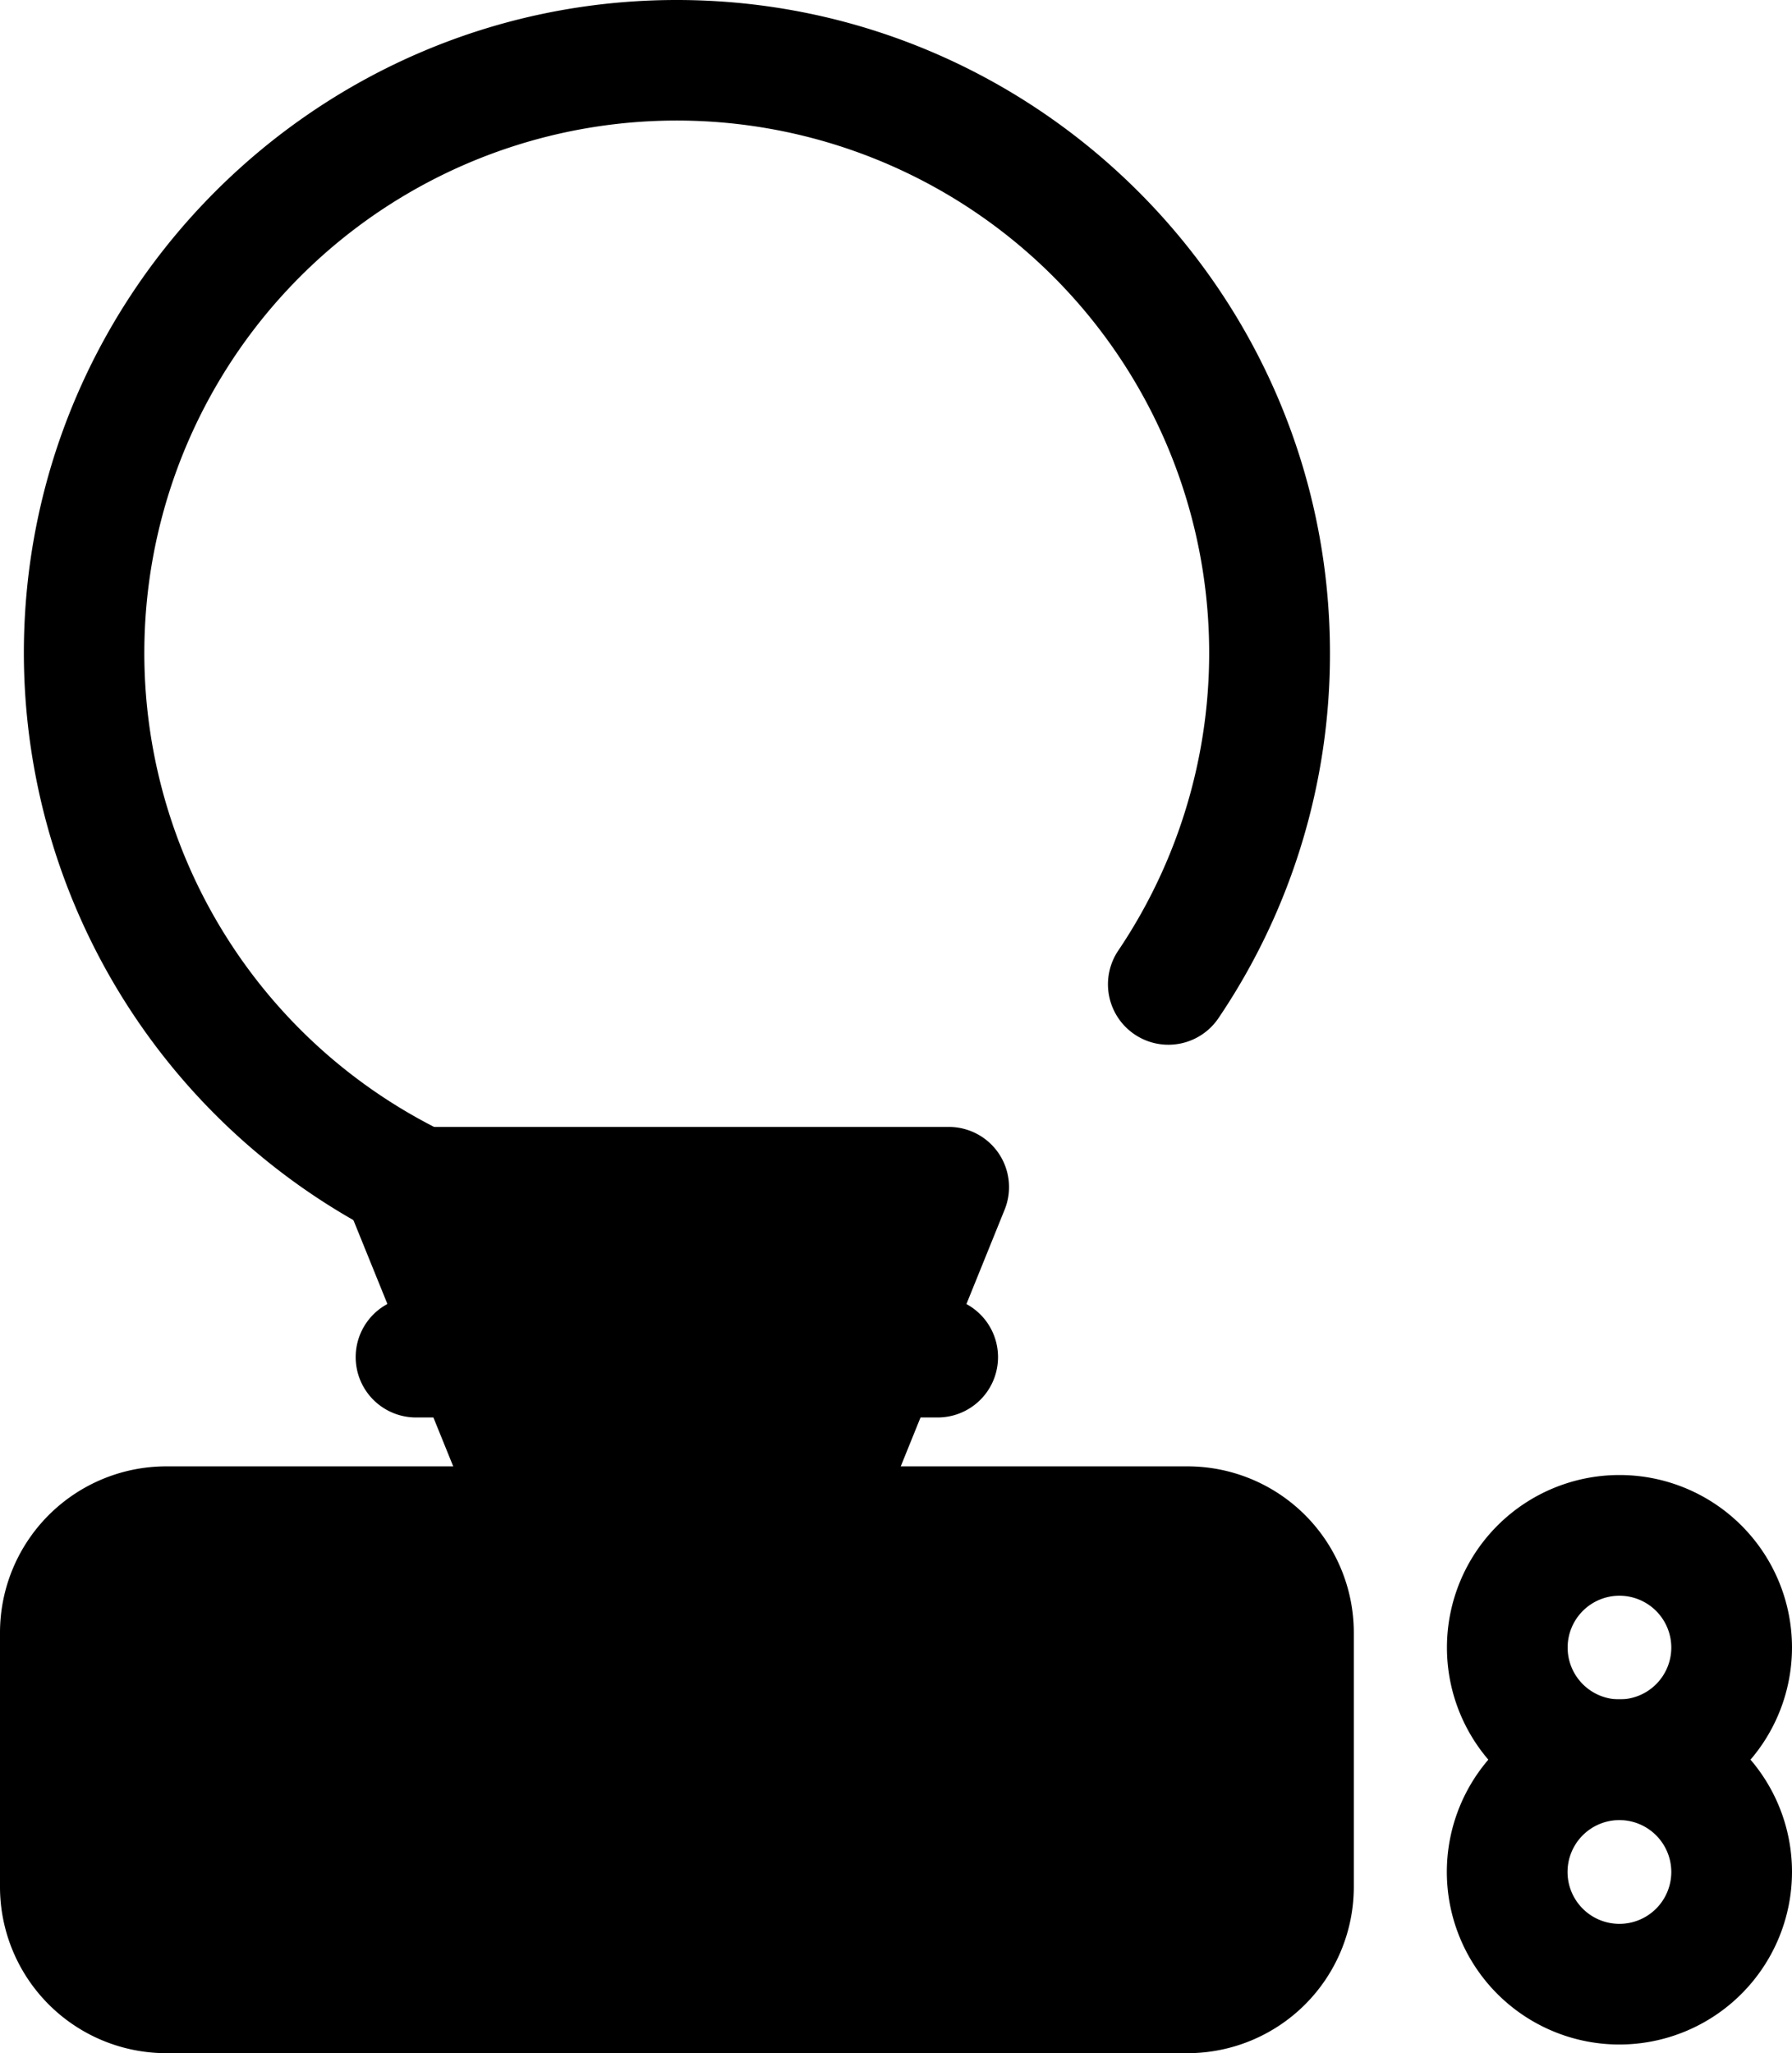
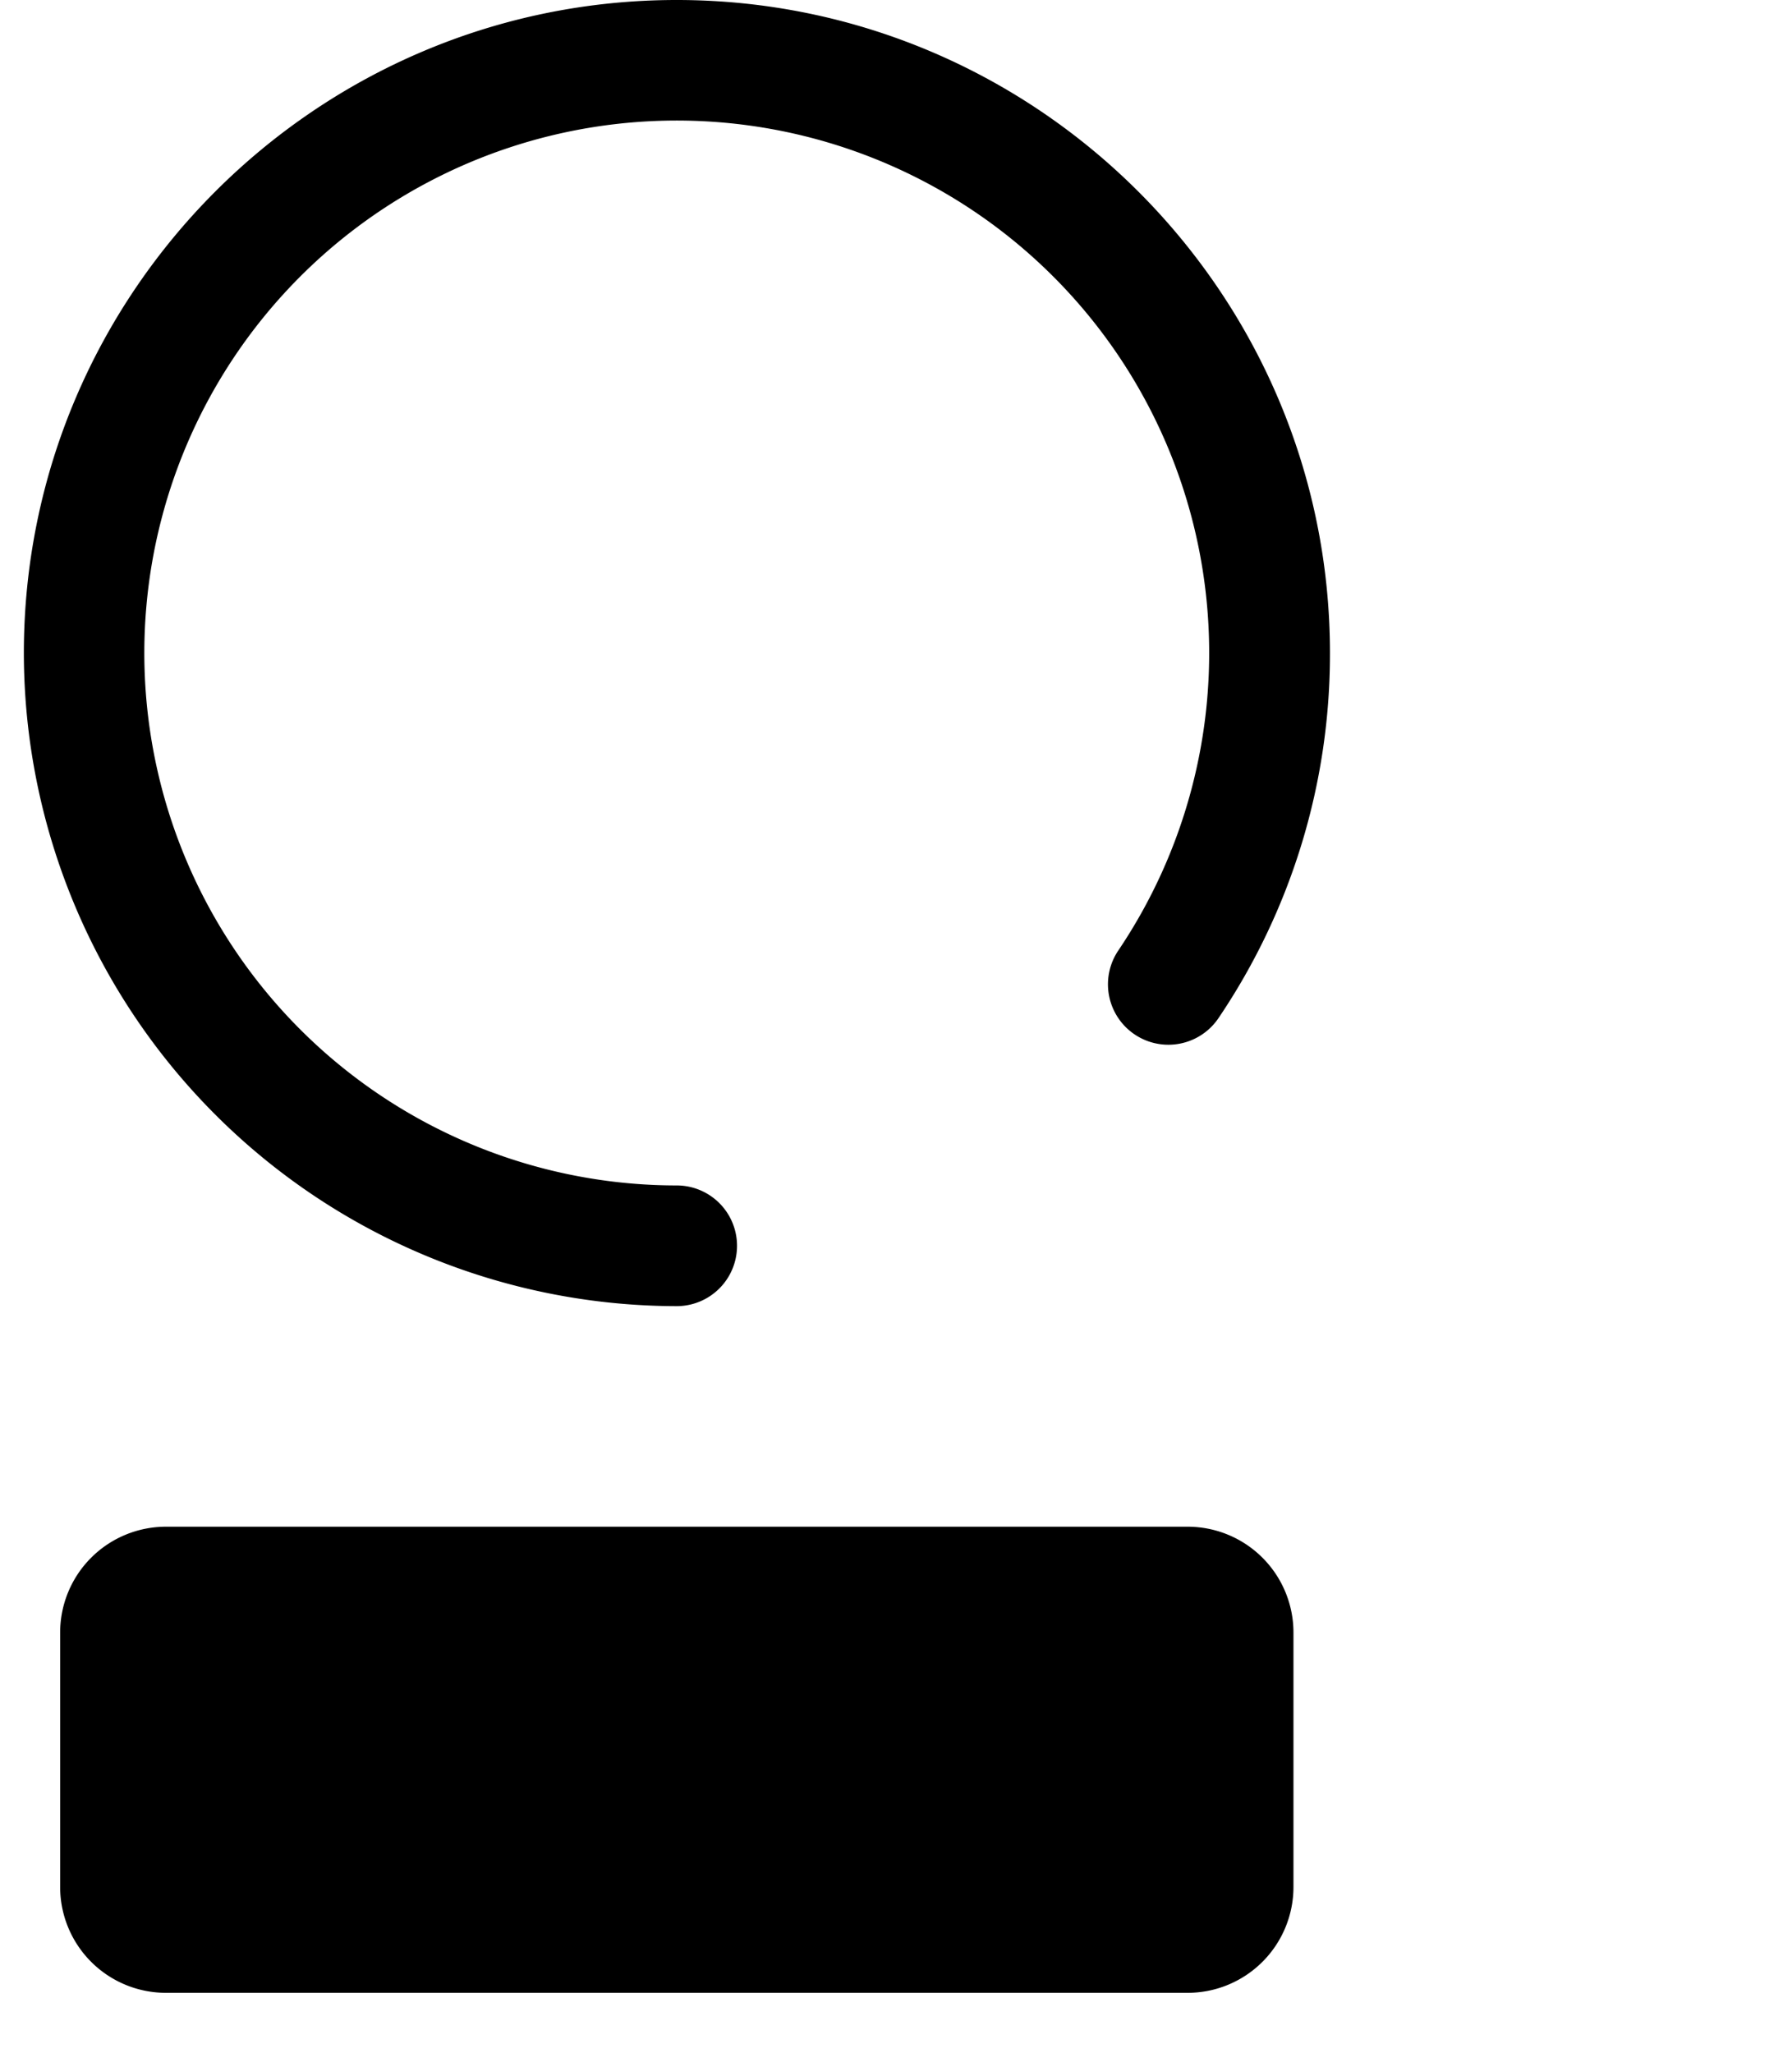
<svg xmlns="http://www.w3.org/2000/svg" viewBox="0 0 357.51 409.6">
  <path class="lineal-stroke" d="M135 260.57A130.42 130.42 0 014.76 130.29C4.76 58.45 63.2 0 135 0s130.33 58.45 130.33 130.29a129.66 129.66 0 01-22.23 72.81 12 12 0 01-20-13.47 106.22 106.22 0 10-88.1 46.86 12 12 0 110 24.08z" />
-   <path class="lineal-fill" d="M161.8 304.57h-53.51l-27.45-67.71h108.4z" />
-   <path class="lineal-stroke" d="M161.8 316.61h-53.51a12.05 12.05 0 01-11.16-7.52l-27.44-67.7a12 12 0 0111.15-16.57h108.4a12 12 0 0111.16 16.57l-27.4 67.7a12.06 12.06 0 01-11.16 7.52zm-45.4-24.08h37.29l17.68-43.63H98.71z" />
-   <path class="lineal-stroke" d="M187.07 282.78H83a12 12 0 110-24.08h104.07a12 12 0 010 24.08z" />
  <path class="lineal-fill" d="M236.93 397.56H33.16A21.11 21.11 0 0112 376.45v-50.77a21.12 21.12 0 0121.12-21.11h203.81a21.12 21.12 0 0121.12 21.11v50.77a21.12 21.12 0 01-21.12 21.11z" />
-   <path class="lineal-stroke" d="M236.93 409.6H33.16A33.19 33.19 0 010 376.45v-50.77a33.19 33.19 0 0133.16-33.15h203.77a33.19 33.19 0 0133.16 33.15v50.77a33.19 33.19 0 01-33.16 33.15zm-203.77-93a9.08 9.08 0 00-9.08 9.07v50.77a9.08 9.08 0 009.08 9.07h203.77a9.08 9.08 0 009.08-9.07v-50.76a9.09 9.09 0 00-9.08-9.07zm289.93 46.5a34.42 34.42 0 1134.42-34.42 34.46 34.46 0 01-34.42 34.42zm0-44.76a10.34 10.34 0 1010.34 10.34 10.35 10.35 0 00-10.34-10.34z" />
-   <path class="lineal-stroke" d="M323.09 407.87a34.43 34.43 0 1134.42-34.42 34.46 34.46 0 01-34.42 34.42zm0-44.77a10.35 10.35 0 1010.34 10.35 10.36 10.36 0 00-10.34-10.35z" />
</svg>